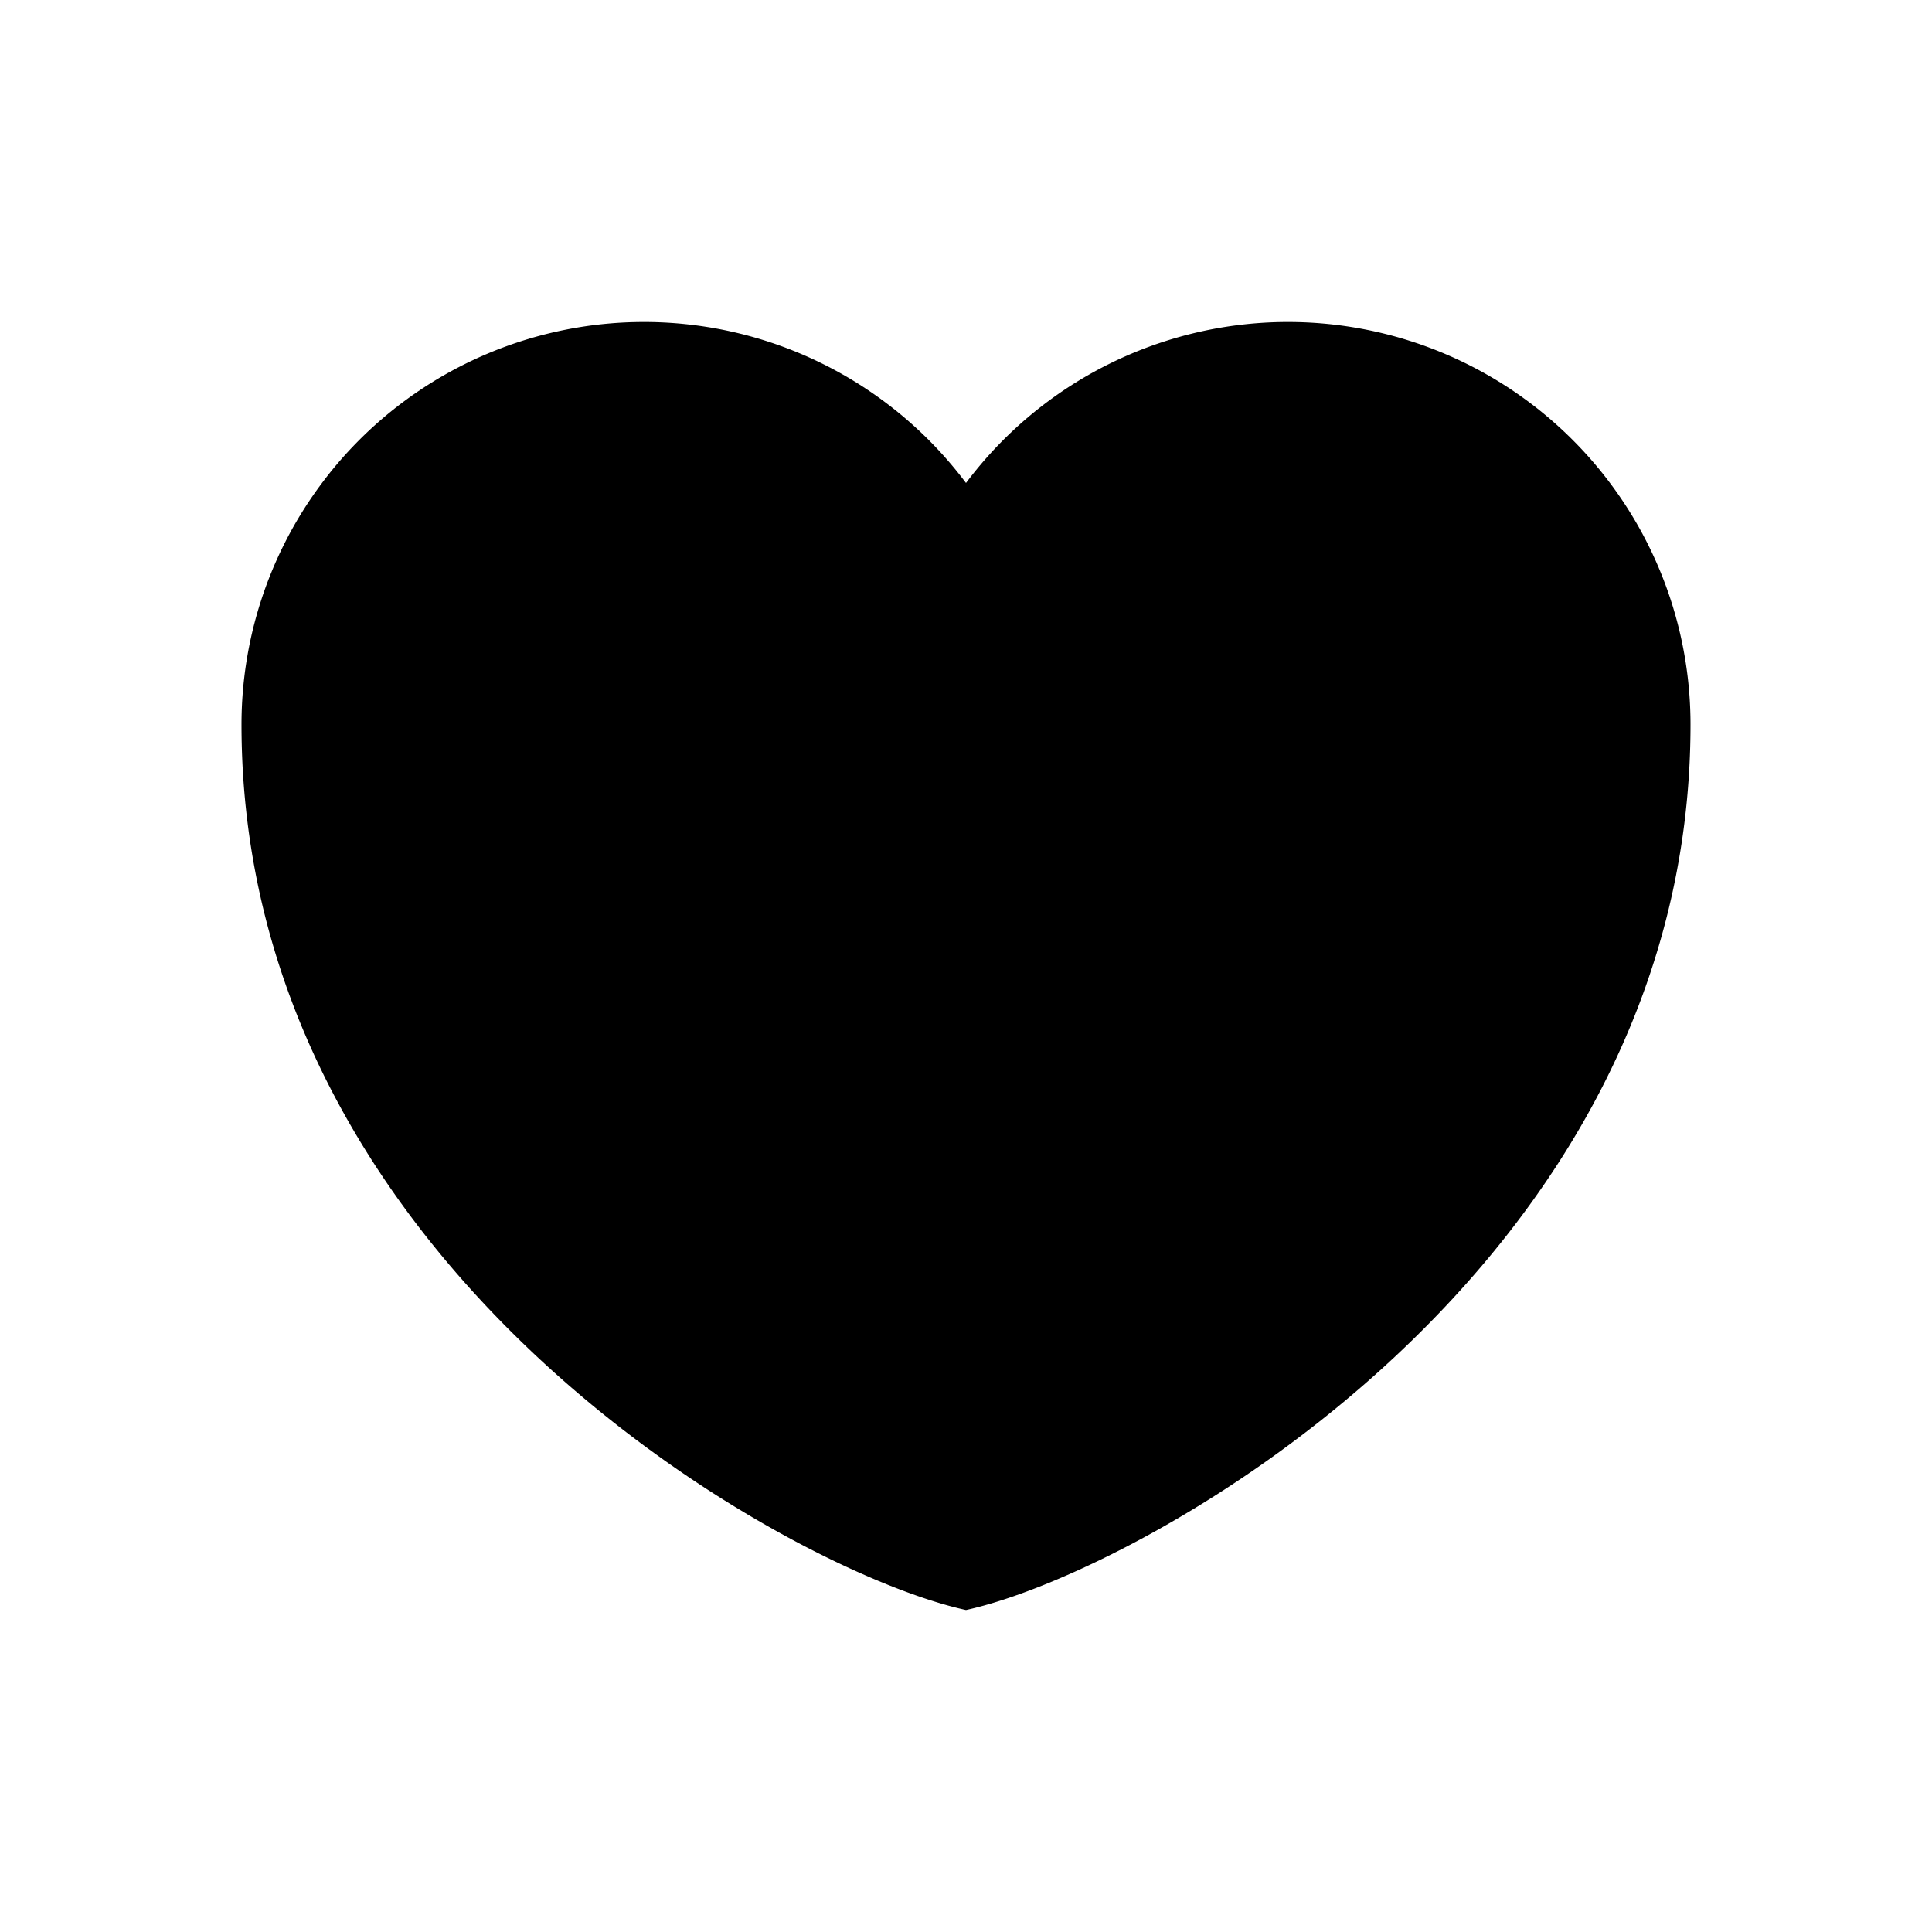
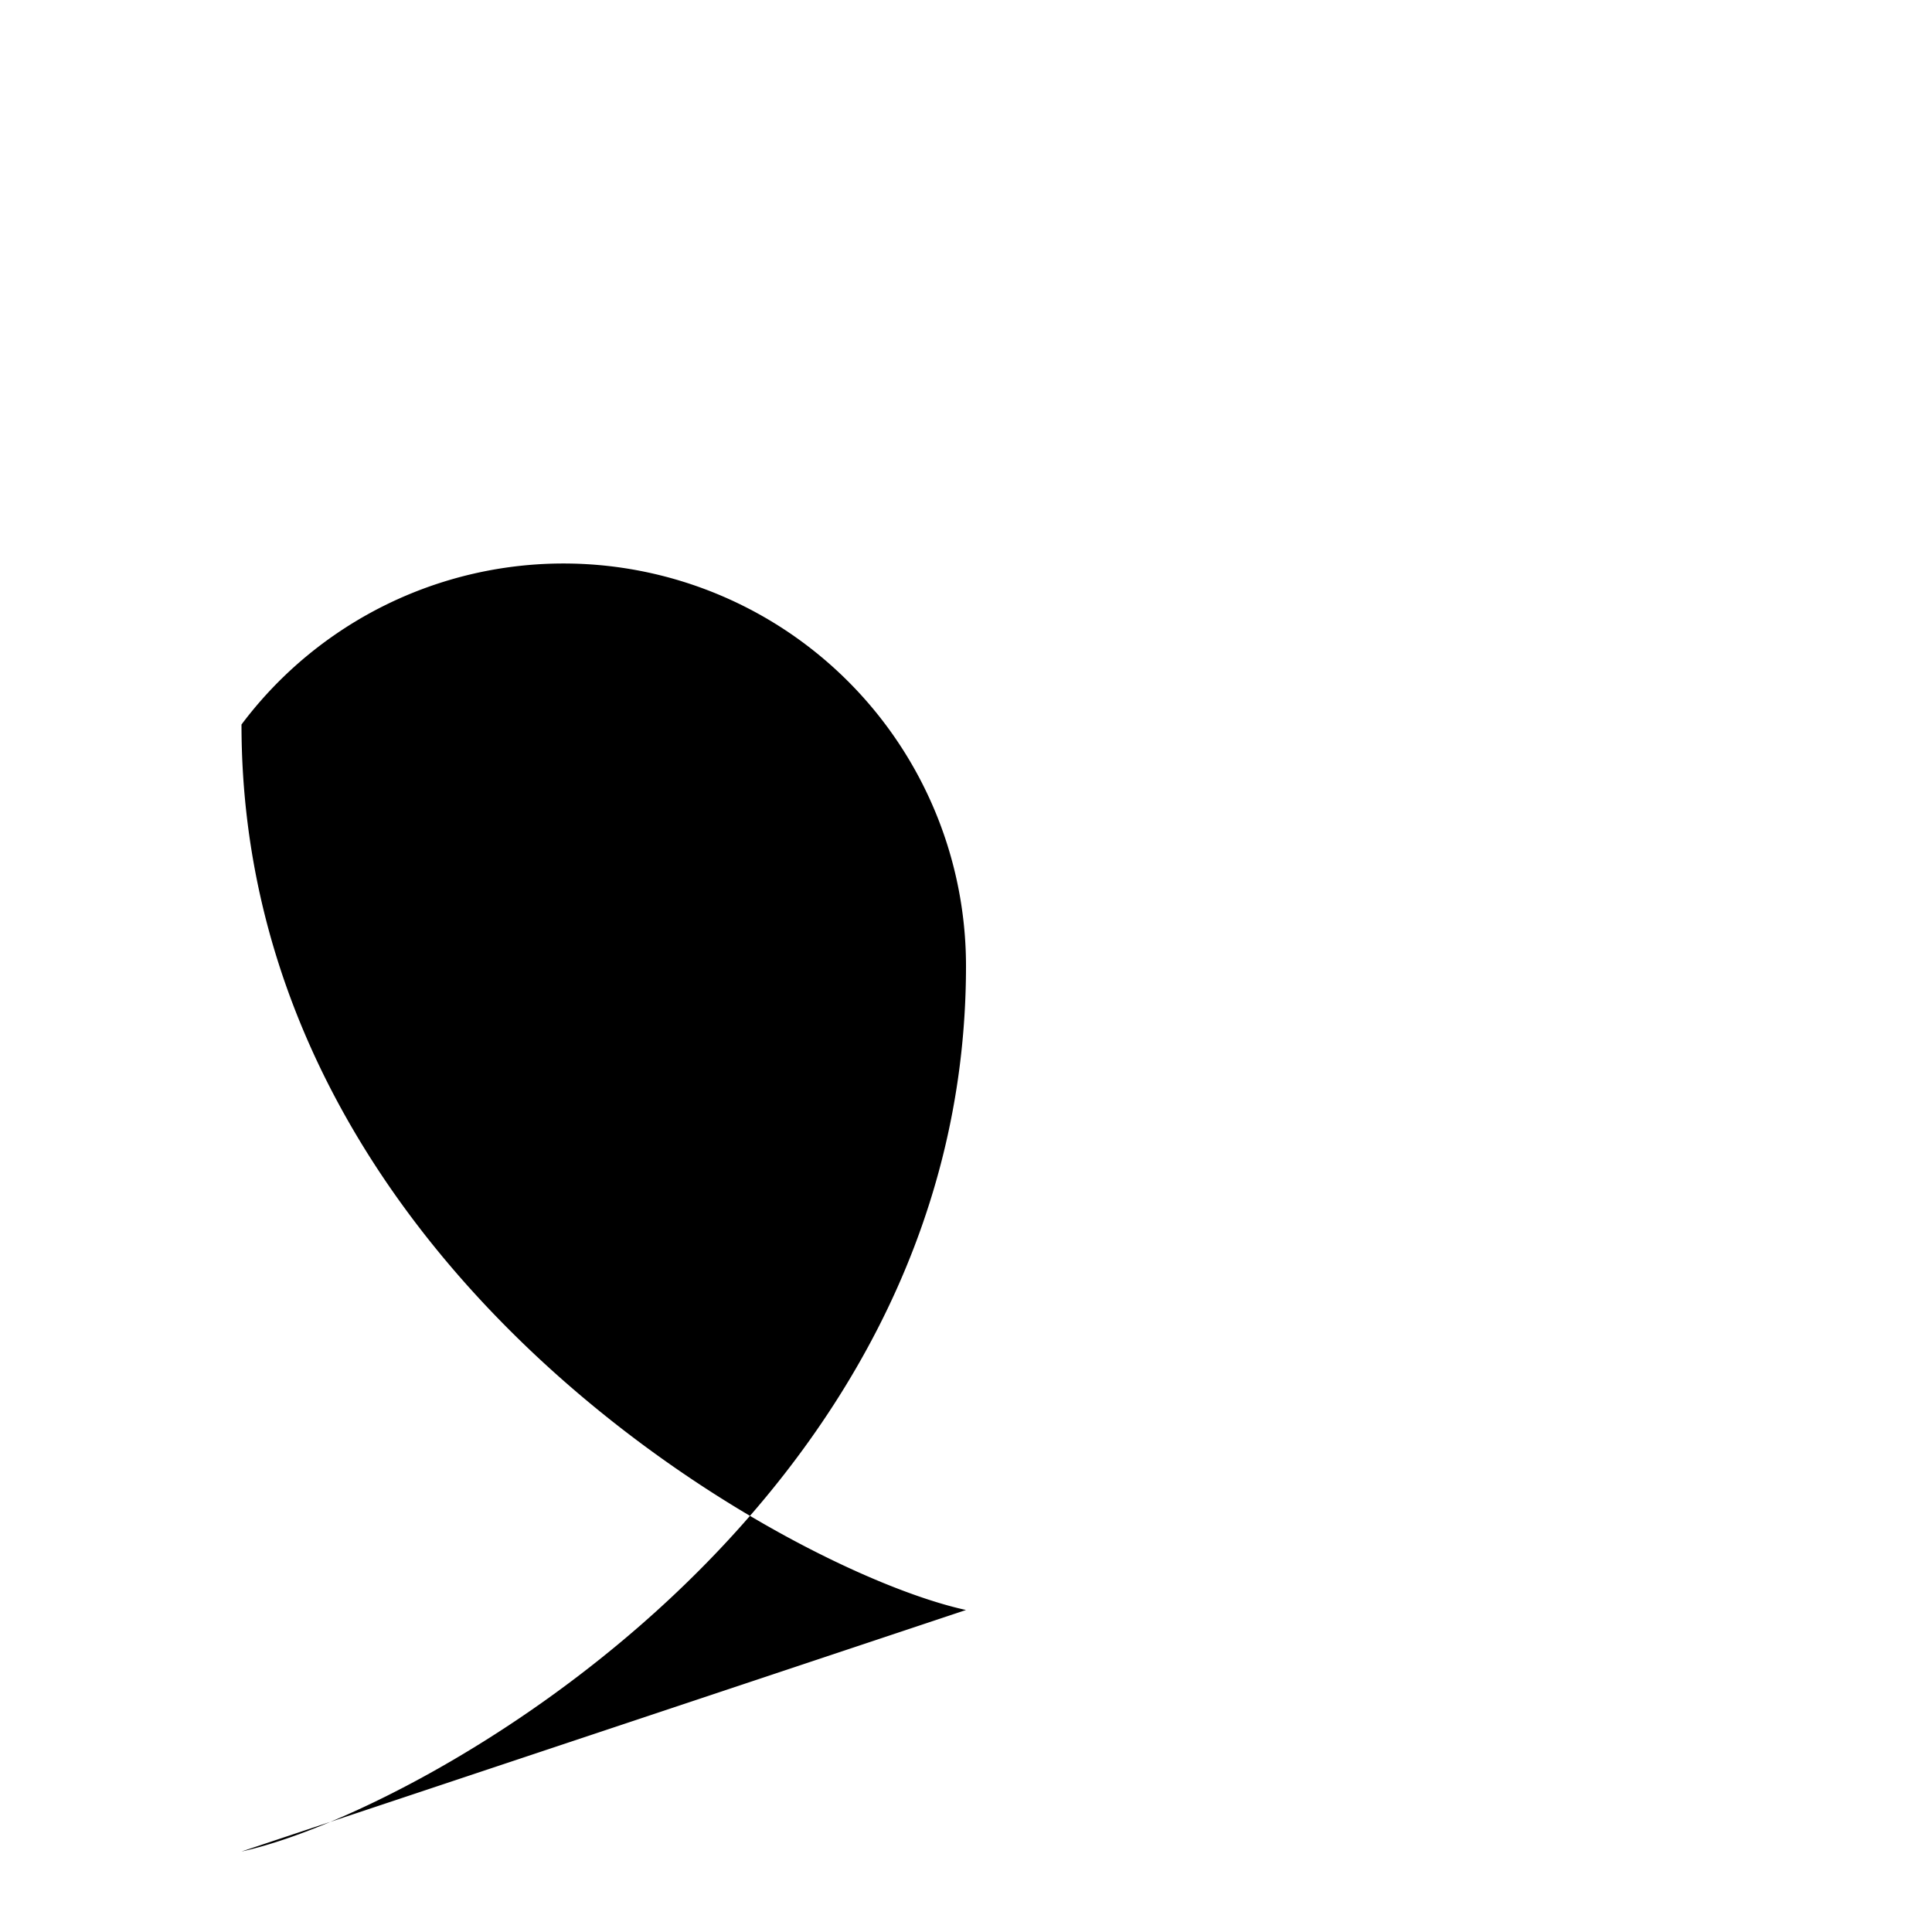
<svg xmlns="http://www.w3.org/2000/svg" width="800" height="800" viewBox="0 0 24 24">
-   <path fill="currentColor" fill-rule="evenodd" d="M12 20c-2.205-.48-9-4.24-9-11a5 5 0 0 1 9-3a5 5 0 0 1 9 3c0 6.76-6.795 10.52-9 11" />
+   <path fill="currentColor" fill-rule="evenodd" d="M12 20c-2.205-.48-9-4.24-9-11a5 5 0 0 1 9 3c0 6.76-6.795 10.52-9 11" />
</svg>